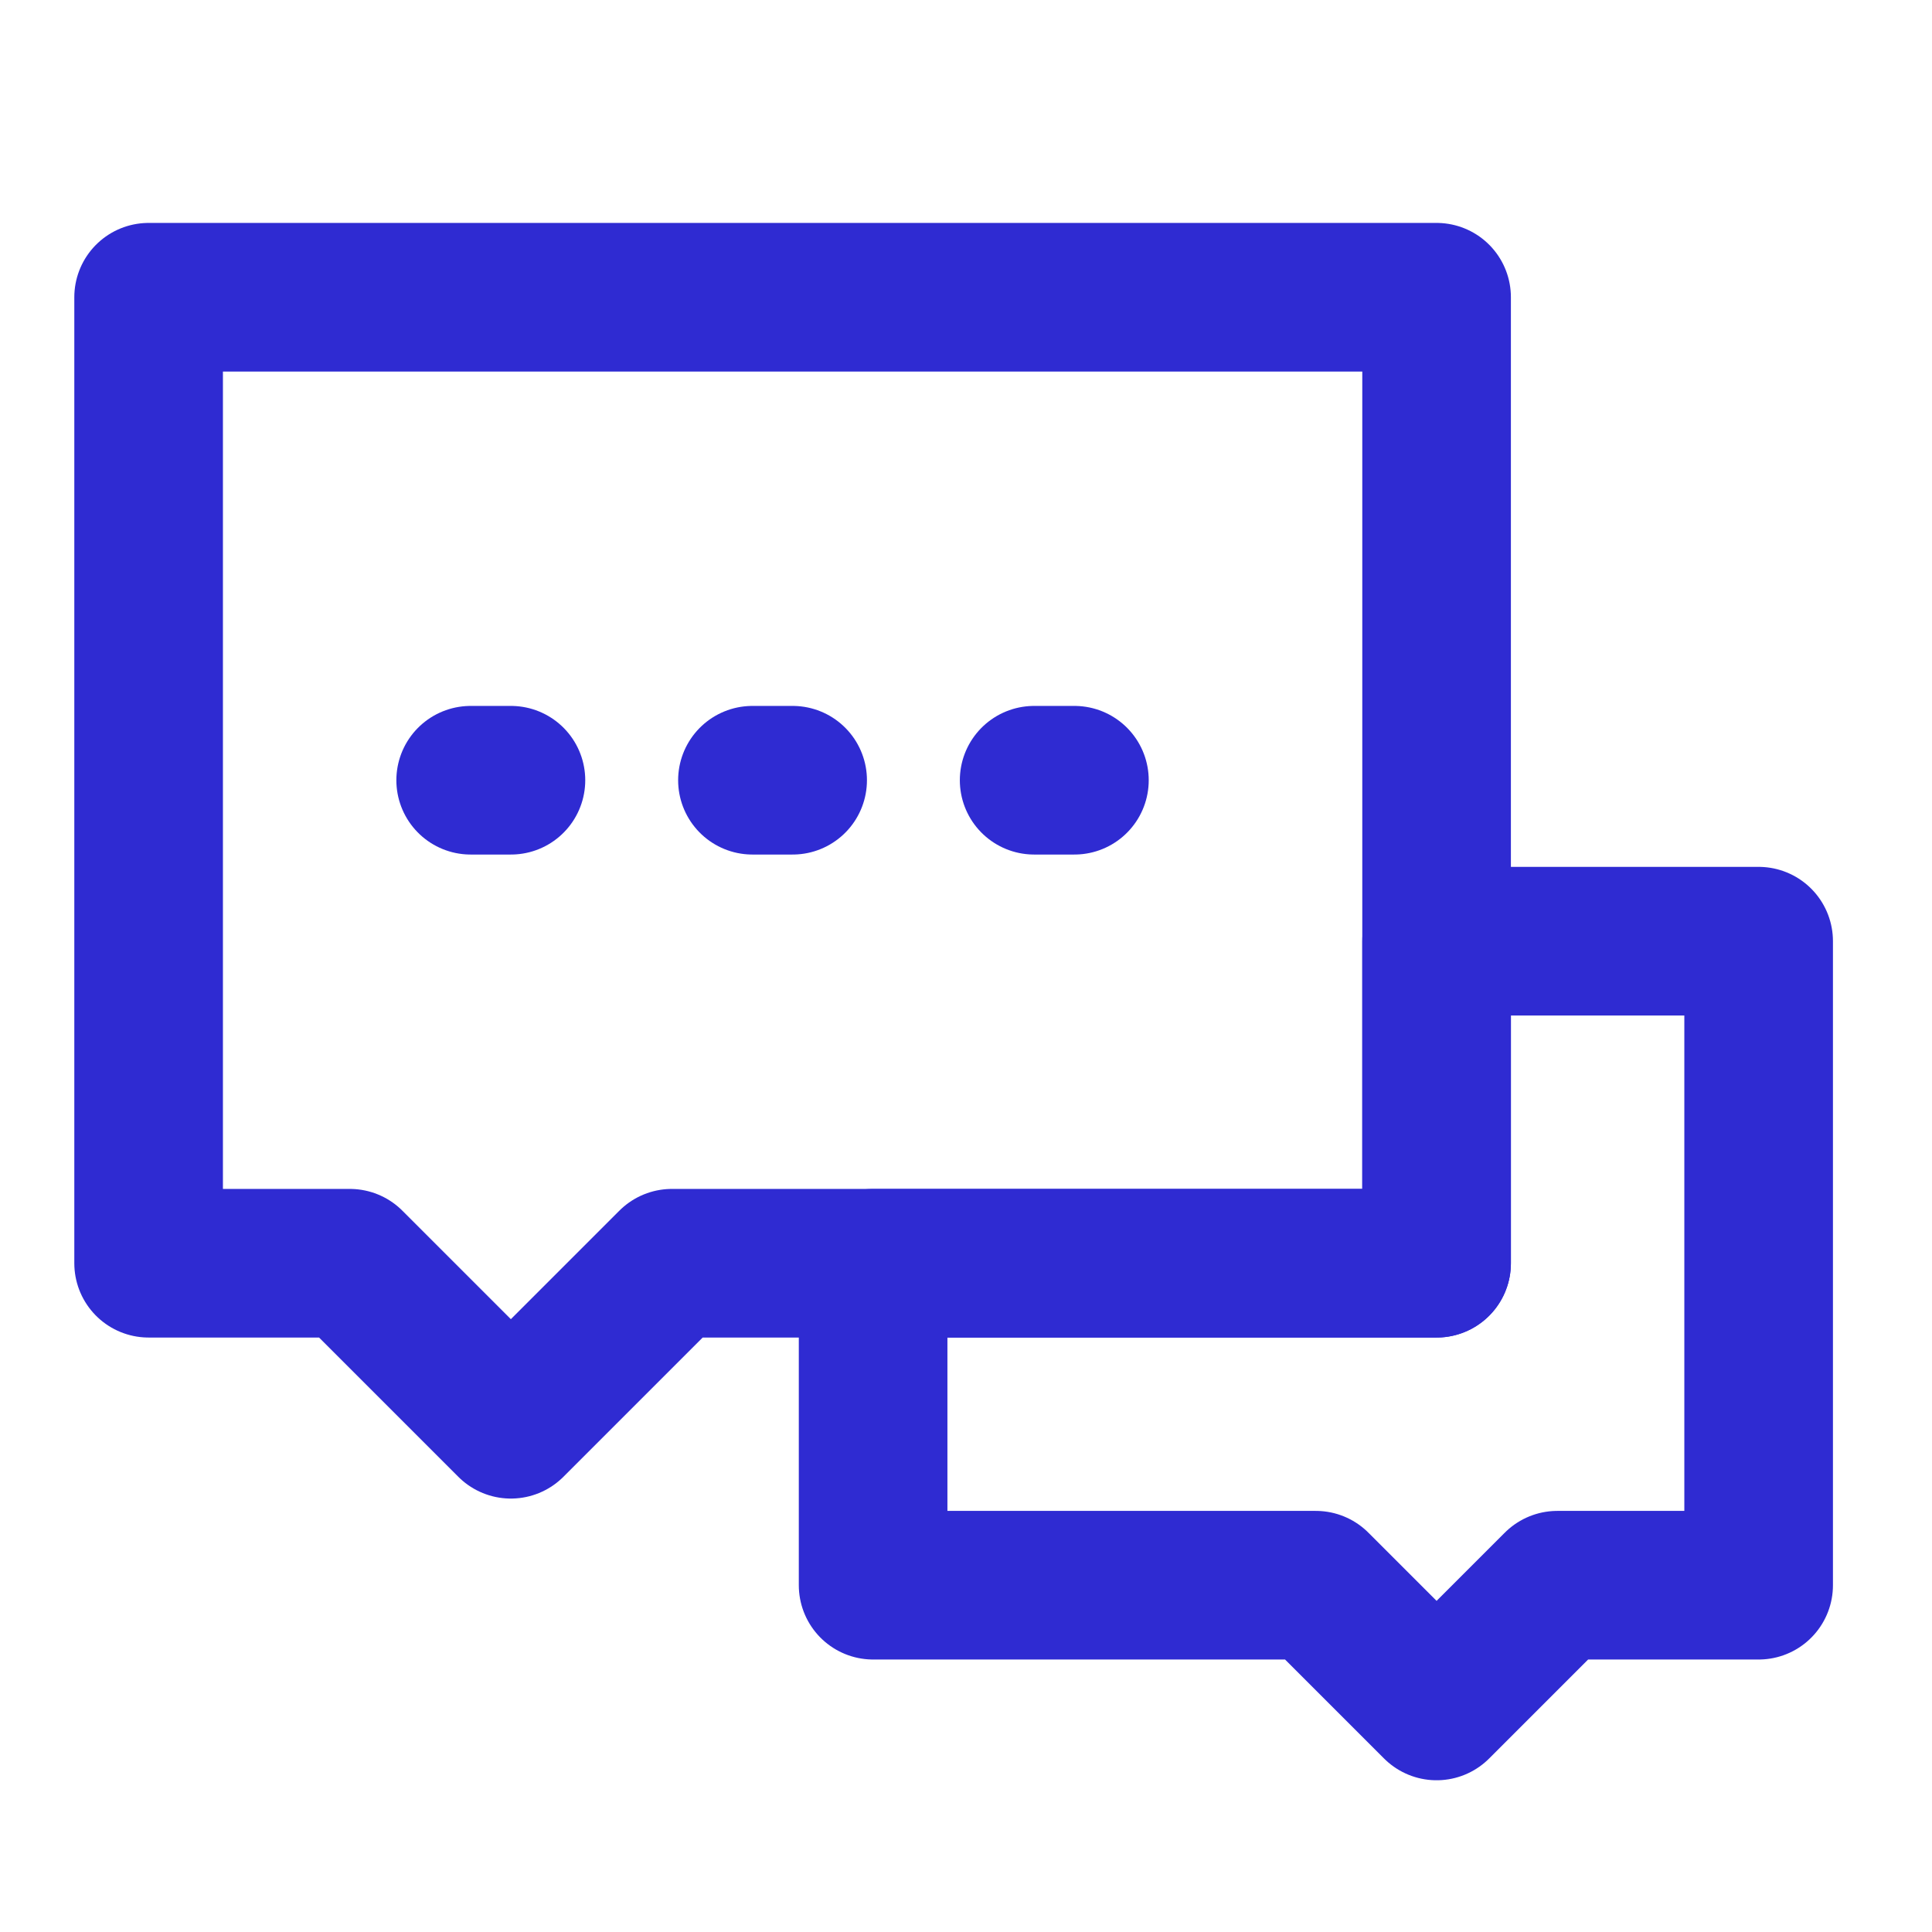
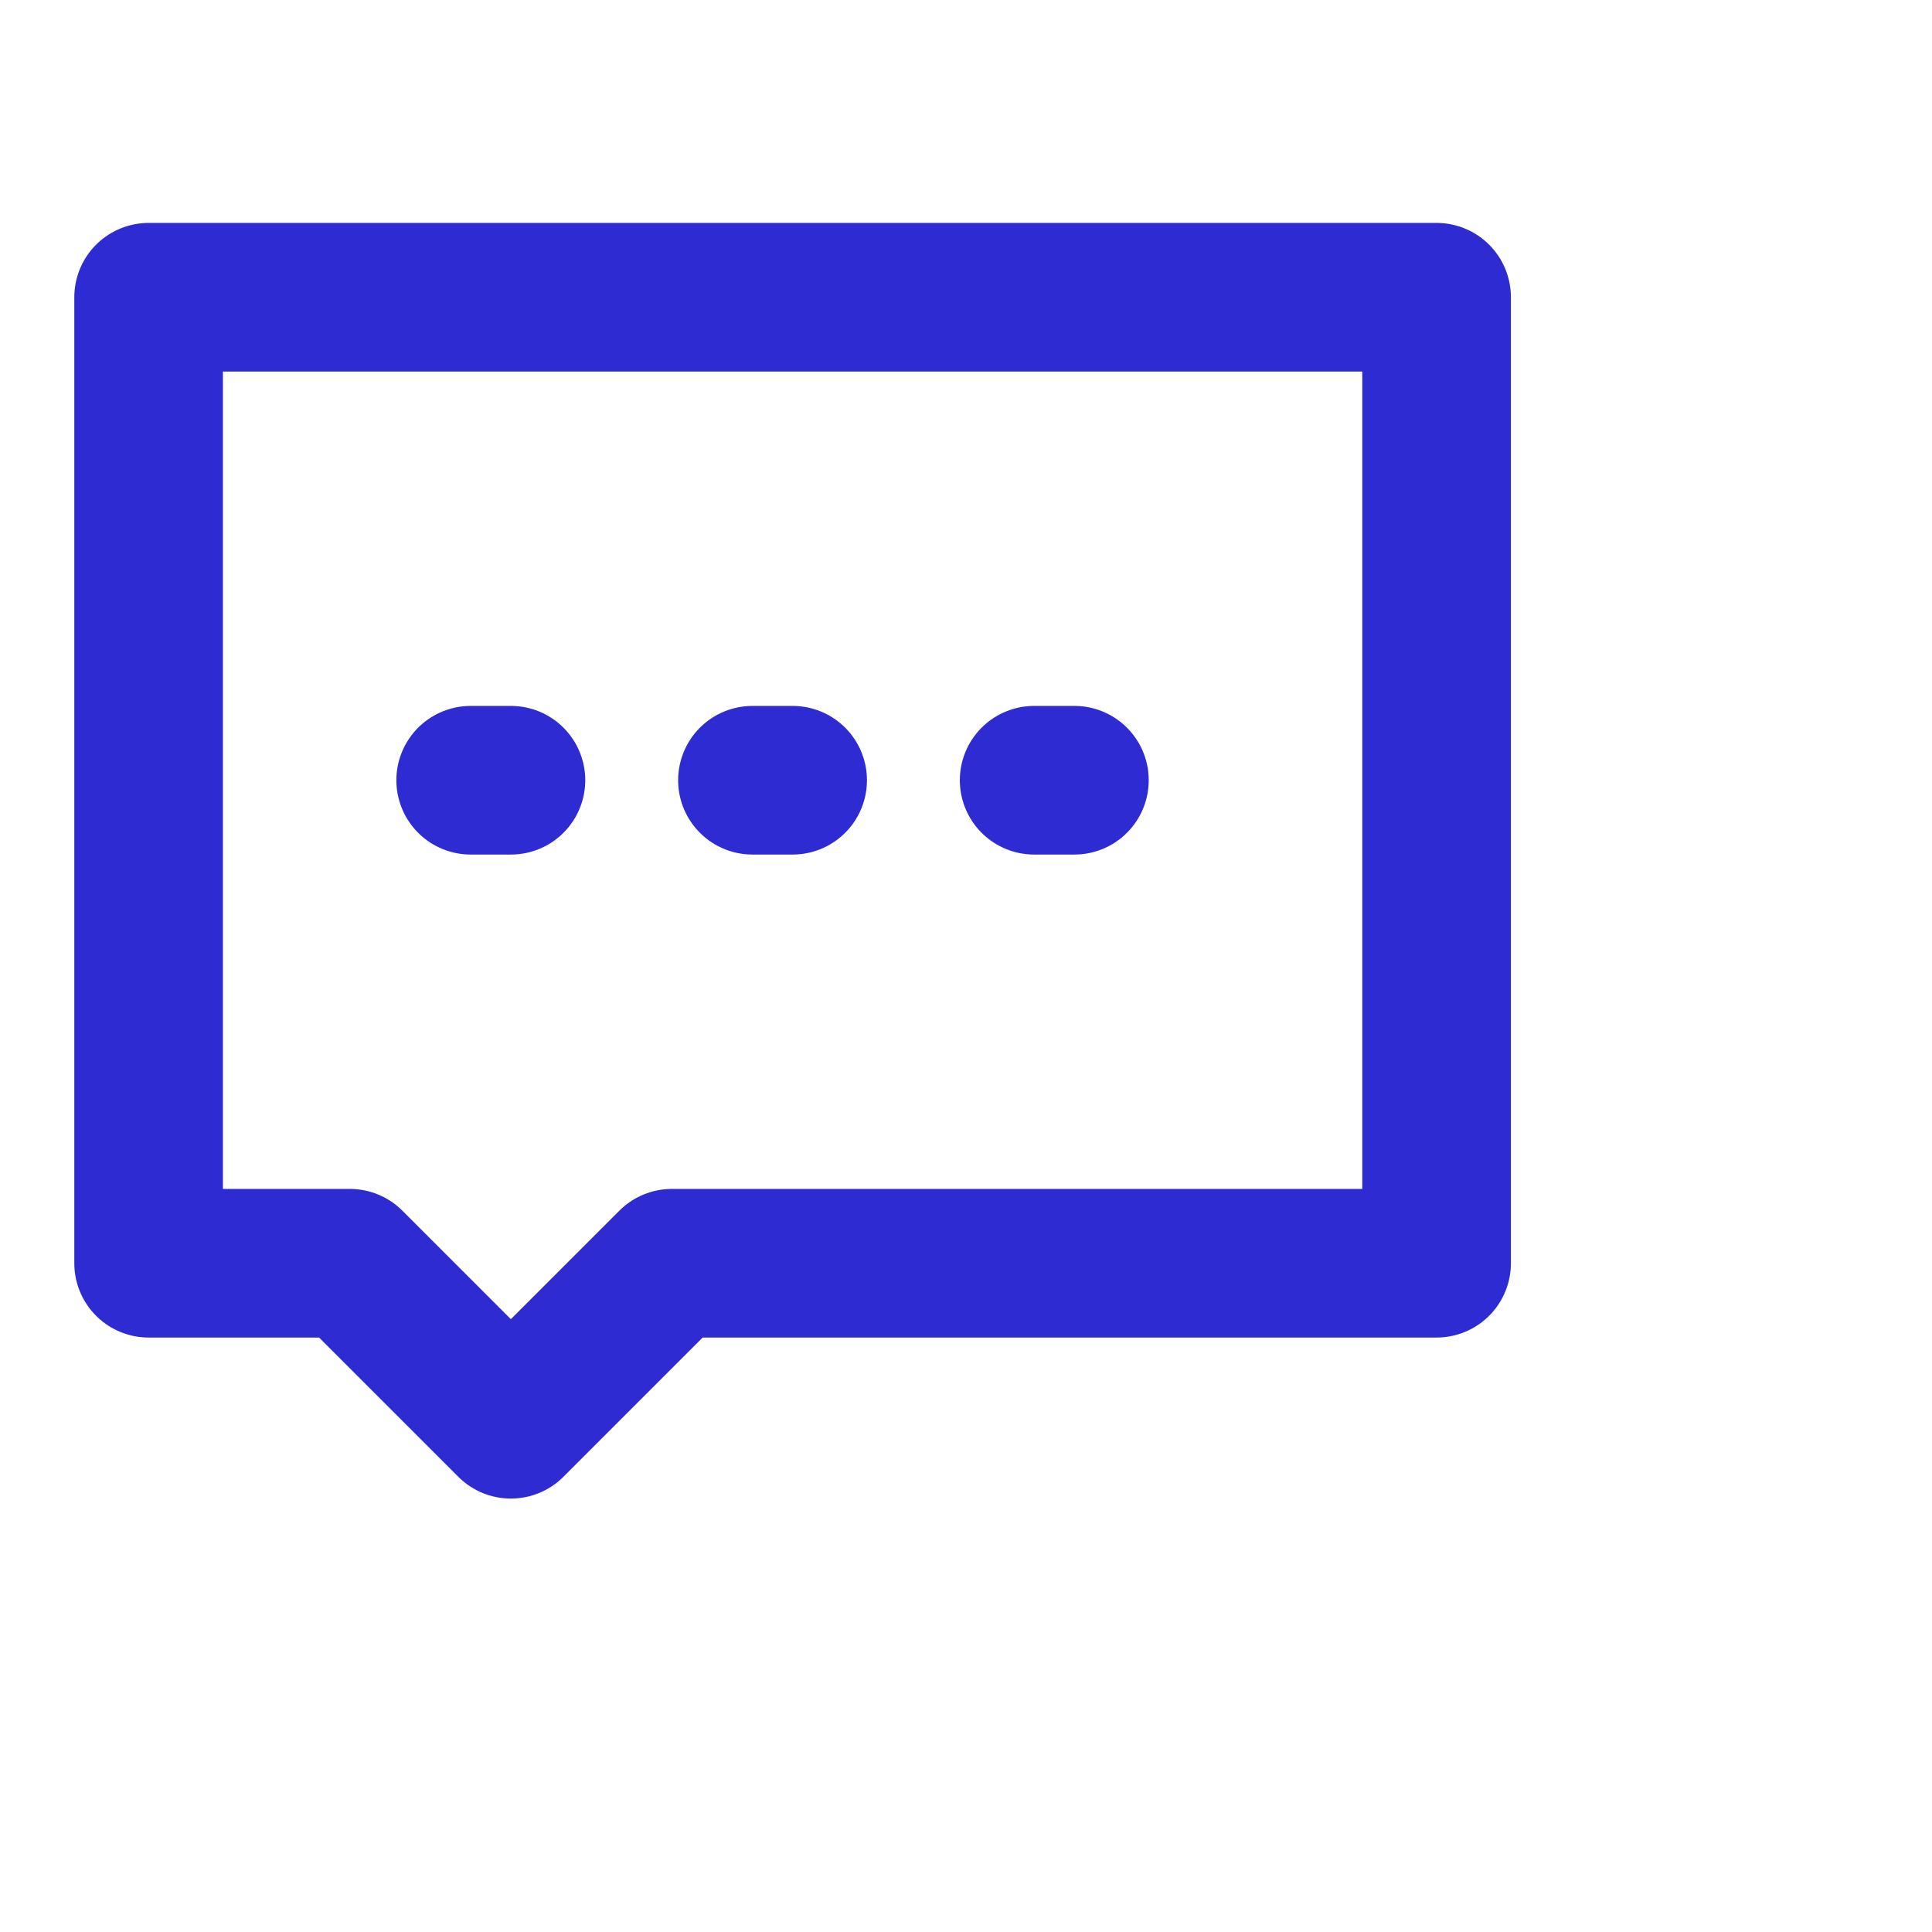
<svg xmlns="http://www.w3.org/2000/svg" width="26" height="26" viewBox="0 0 26 26" fill="none">
-   <path d="M17.708 21.333H11.75V17H19.333V12.666H23.667V21.333H20.958L19.333 22.958L17.708 21.333Z" stroke="#2F2BD2" stroke-width="2" stroke-linecap="round" stroke-linejoin="round" />
  <path d="M2 4H19.333V17H9.042L6.875 19.167L4.708 17H2V4Z" stroke="#2F2BD2" stroke-width="2" stroke-linecap="round" stroke-linejoin="round" />
  <path d="M10.126 10.5H10.667M13.917 10.5H14.459M6.334 10.5H6.876" stroke="#2F2BD2" stroke-width="2" stroke-linecap="round" />
</svg>